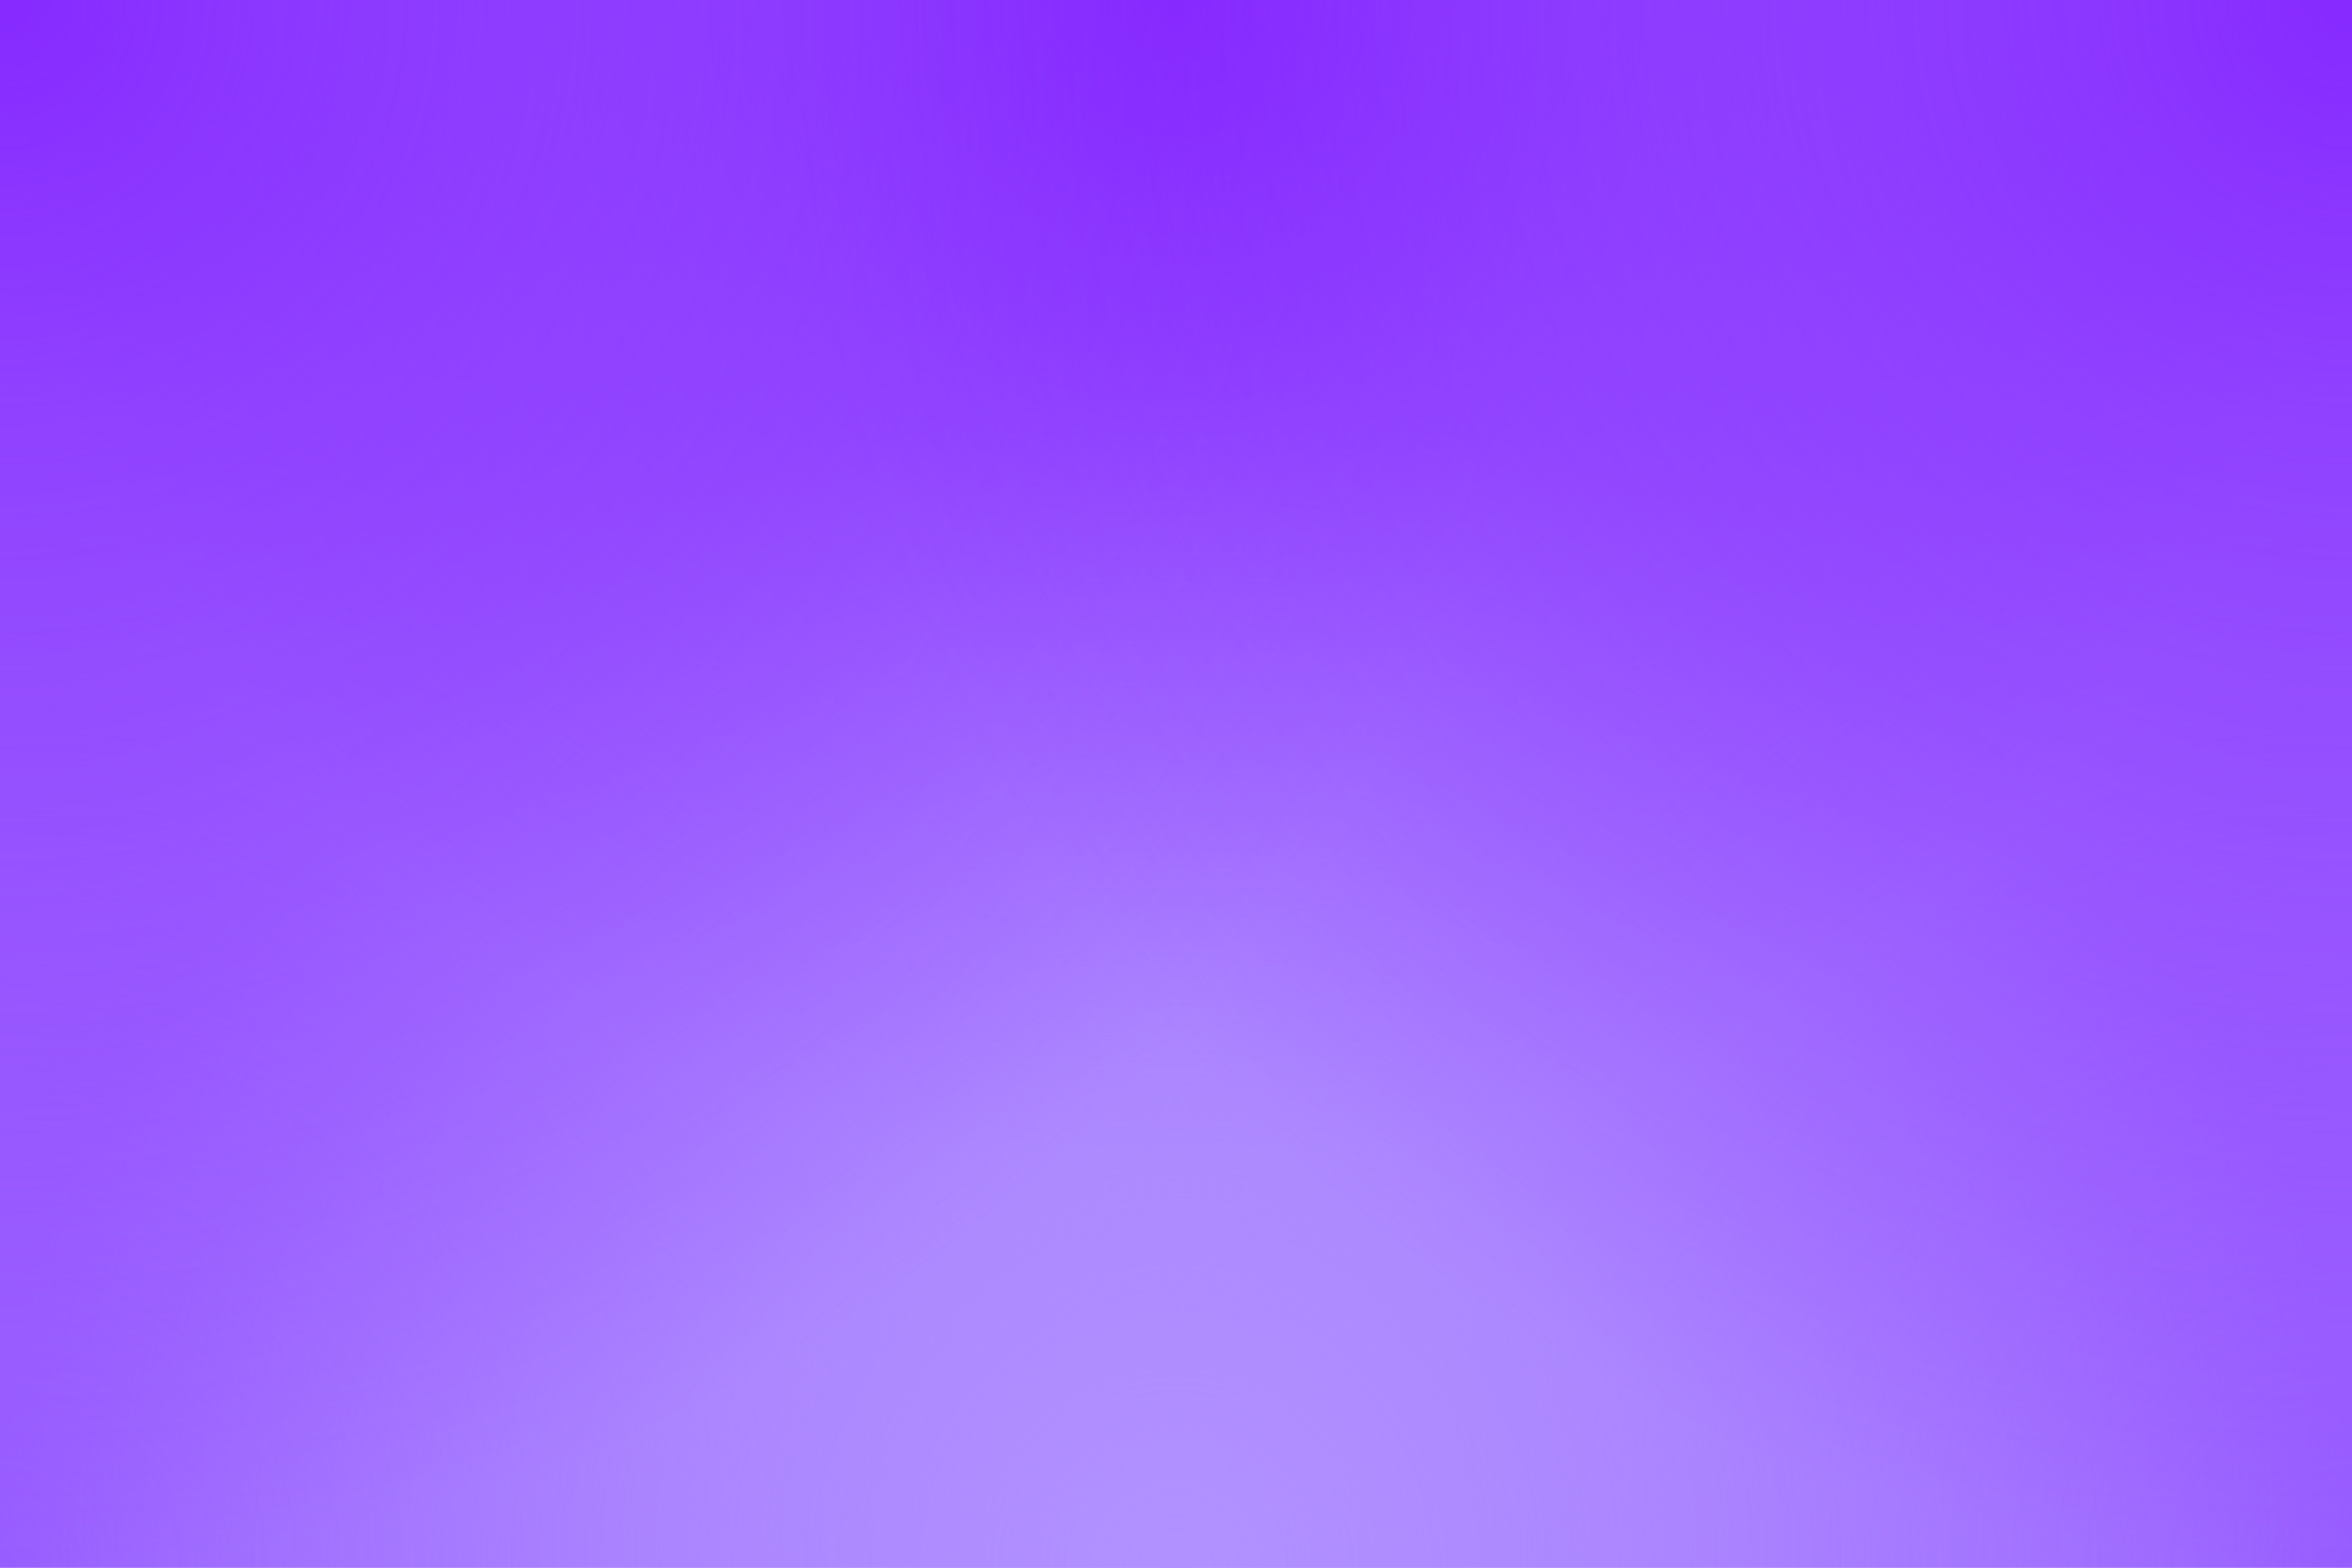
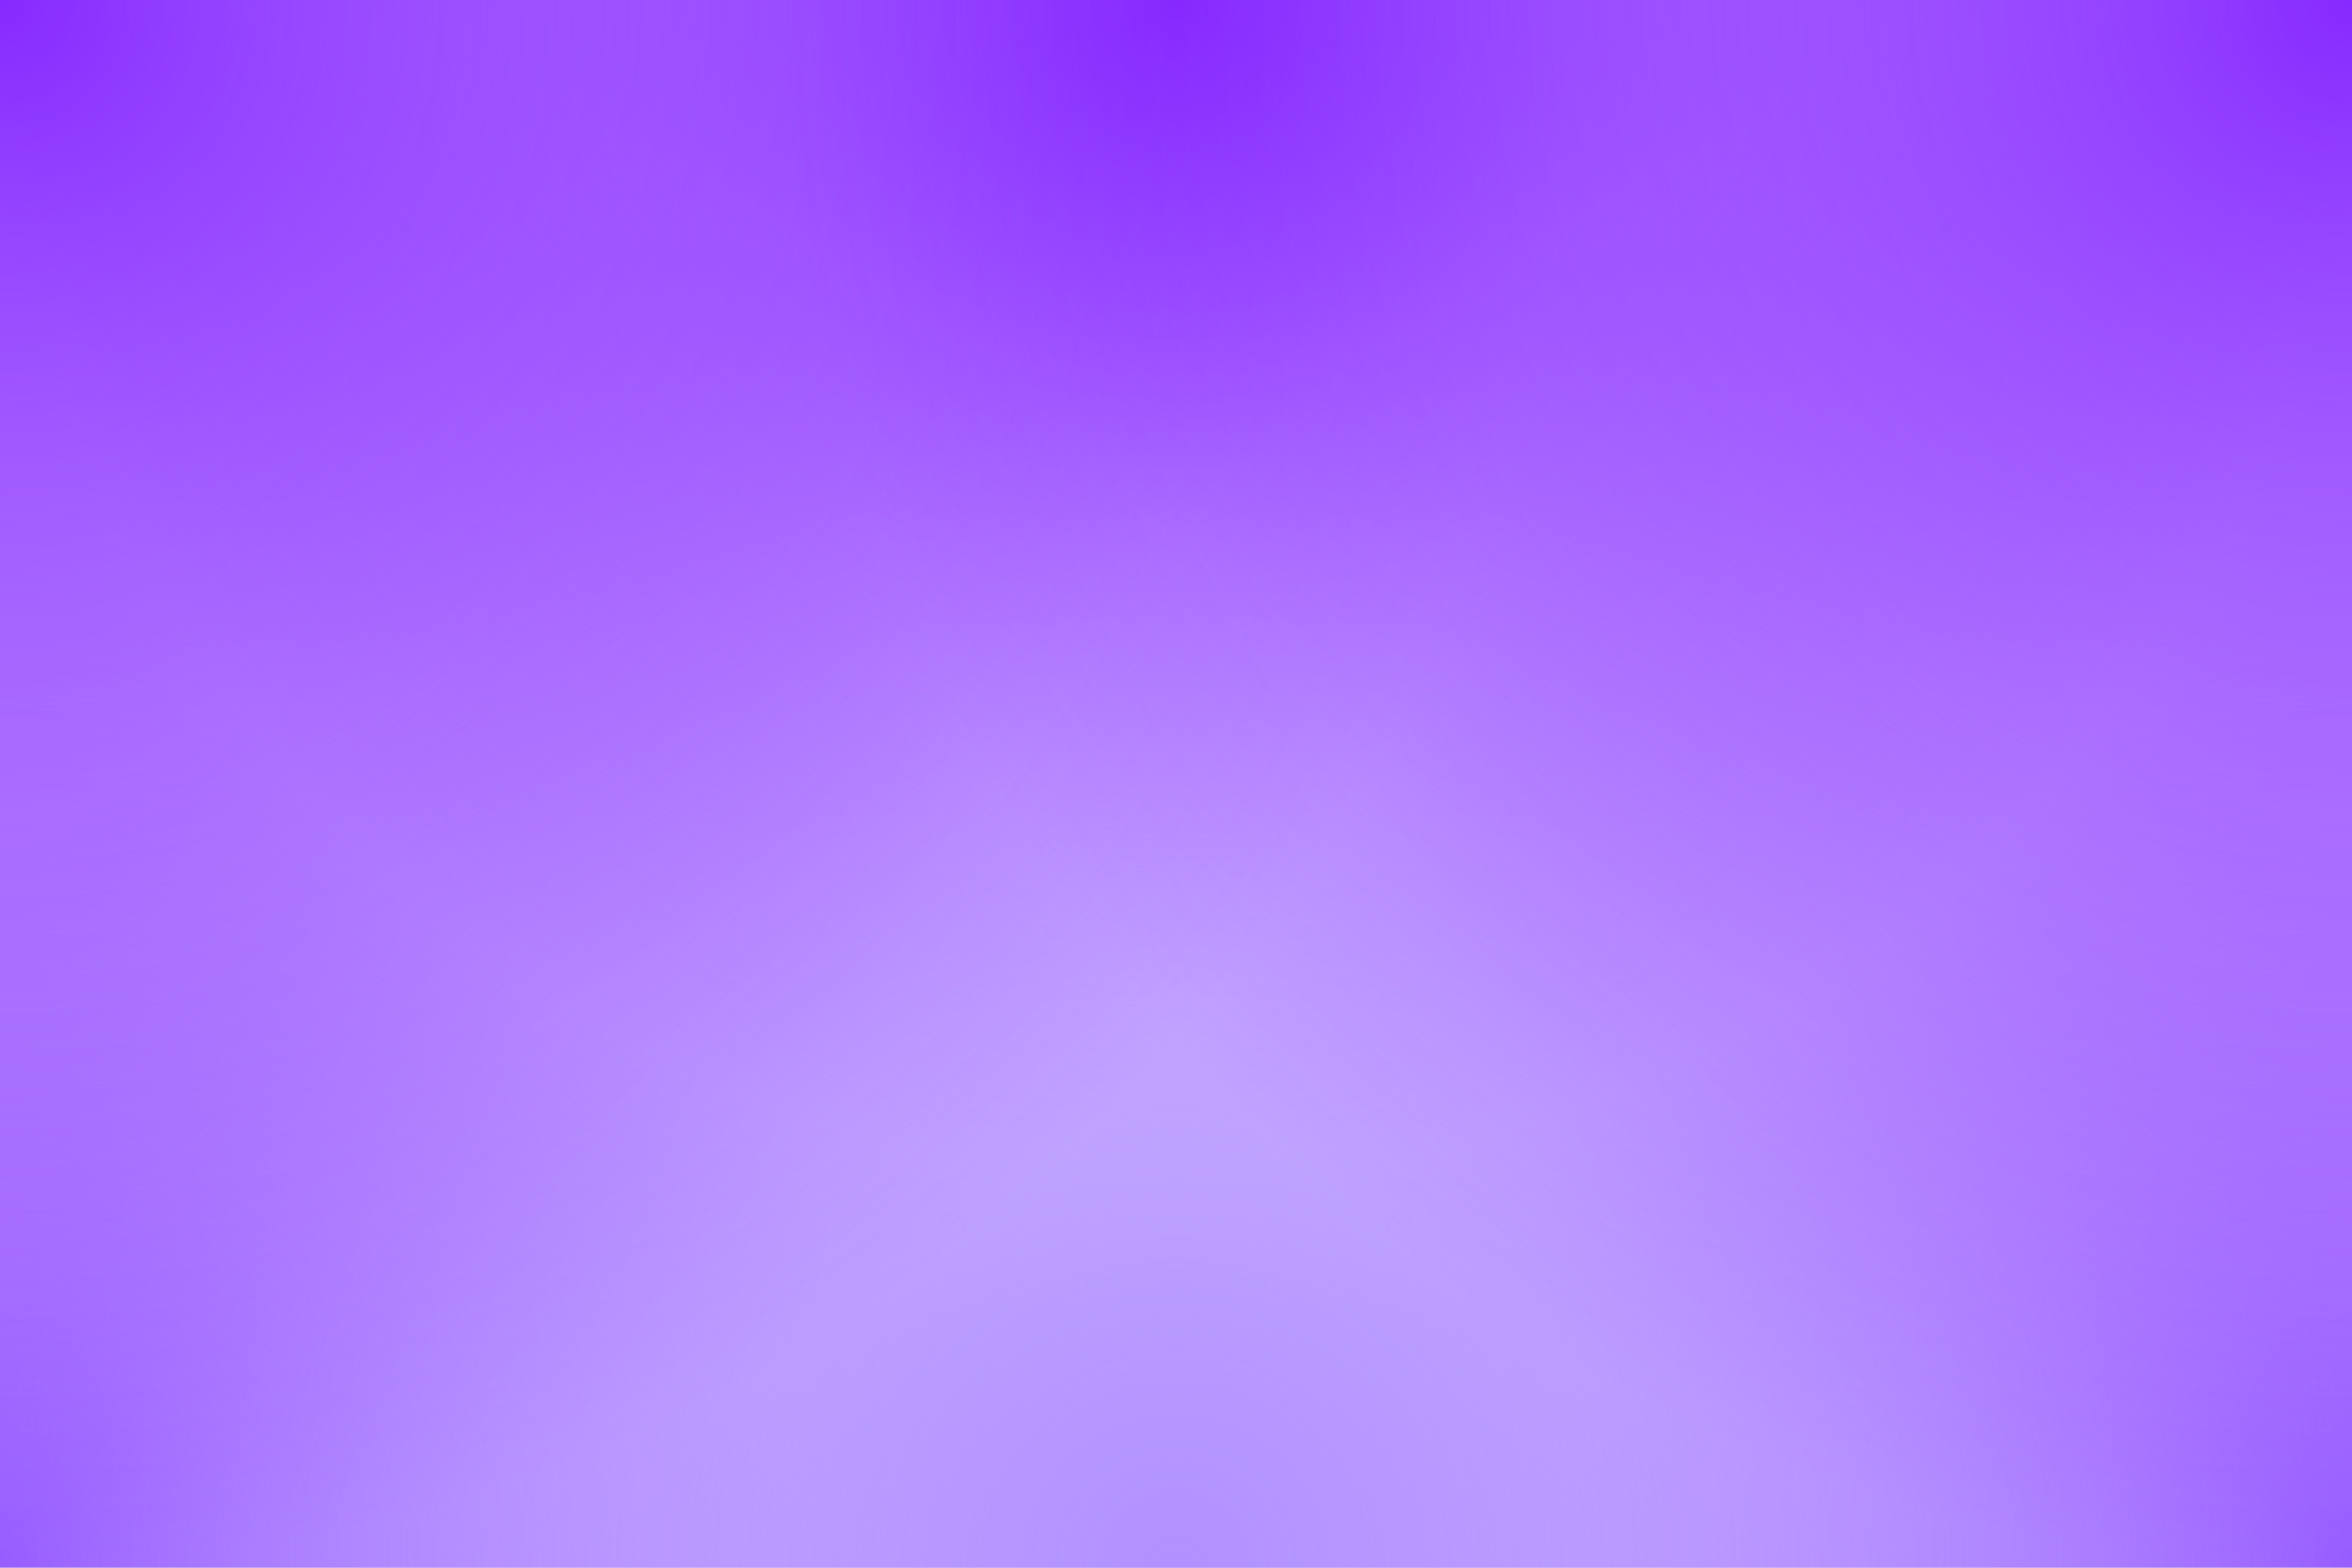
<svg xmlns="http://www.w3.org/2000/svg" width="100%" height="100%" viewBox="0 0 1200 800">
-   <rect fill="#B191FF" width="1200" height="800" />
  <rect fill="url(#a)" width="1200" height="800" />
  <rect fill="url(#b)" width="1200" height="800" />
  <rect fill="url(#c)" width="1200" height="800" />
  <rect fill="url(#d)" width="1200" height="800" />
  <rect fill="url(#e)" width="1200" height="800" />
  <rect fill="url(#f)" width="1200" height="800" />
  <defs>
    <radialGradient id="a" cx="0" cy="800" r="800" gradientUnits="userSpaceOnUse">
      <stop offset="0" stop-color="#985dff" />
      <stop offset="1" stop-color="#985dff" stop-opacity="0" />
    </radialGradient>
    <radialGradient id="b" cx="1200" cy="800" r="800" gradientUnits="userSpaceOnUse">
      <stop offset="0" stop-color="#985dff" />
      <stop offset="1" stop-color="#985dff" stop-opacity="0" />
    </radialGradient>
    <radialGradient id="c" cx="600" cy="0" r="600" gradientUnits="userSpaceOnUse">
      <stop offset="0" stop-color="#8629ff" />
      <stop offset="1" stop-color="#8629ff" stop-opacity="0" />
    </radialGradient>
    <radialGradient id="d" cx="600" cy="800" r="600" gradientUnits="userSpaceOnUse">
      <stop offset="0" stop-color="#B191FF" />
      <stop offset="1" stop-color="#B191FF" stop-opacity="0" />
    </radialGradient>
    <radialGradient id="e" cx="0" cy="0" r="800" gradientUnits="userSpaceOnUse">
      <stop offset="0" stop-color="#8629FF" />
      <stop offset="1" stop-color="#8629FF" stop-opacity="0" />
    </radialGradient>
    <radialGradient id="f" cx="1200" cy="0" r="800" gradientUnits="userSpaceOnUse">
      <stop offset="0" stop-color="#8629FF" />
      <stop offset="1" stop-color="#8629FF" stop-opacity="0" />
    </radialGradient>
  </defs>
</svg>